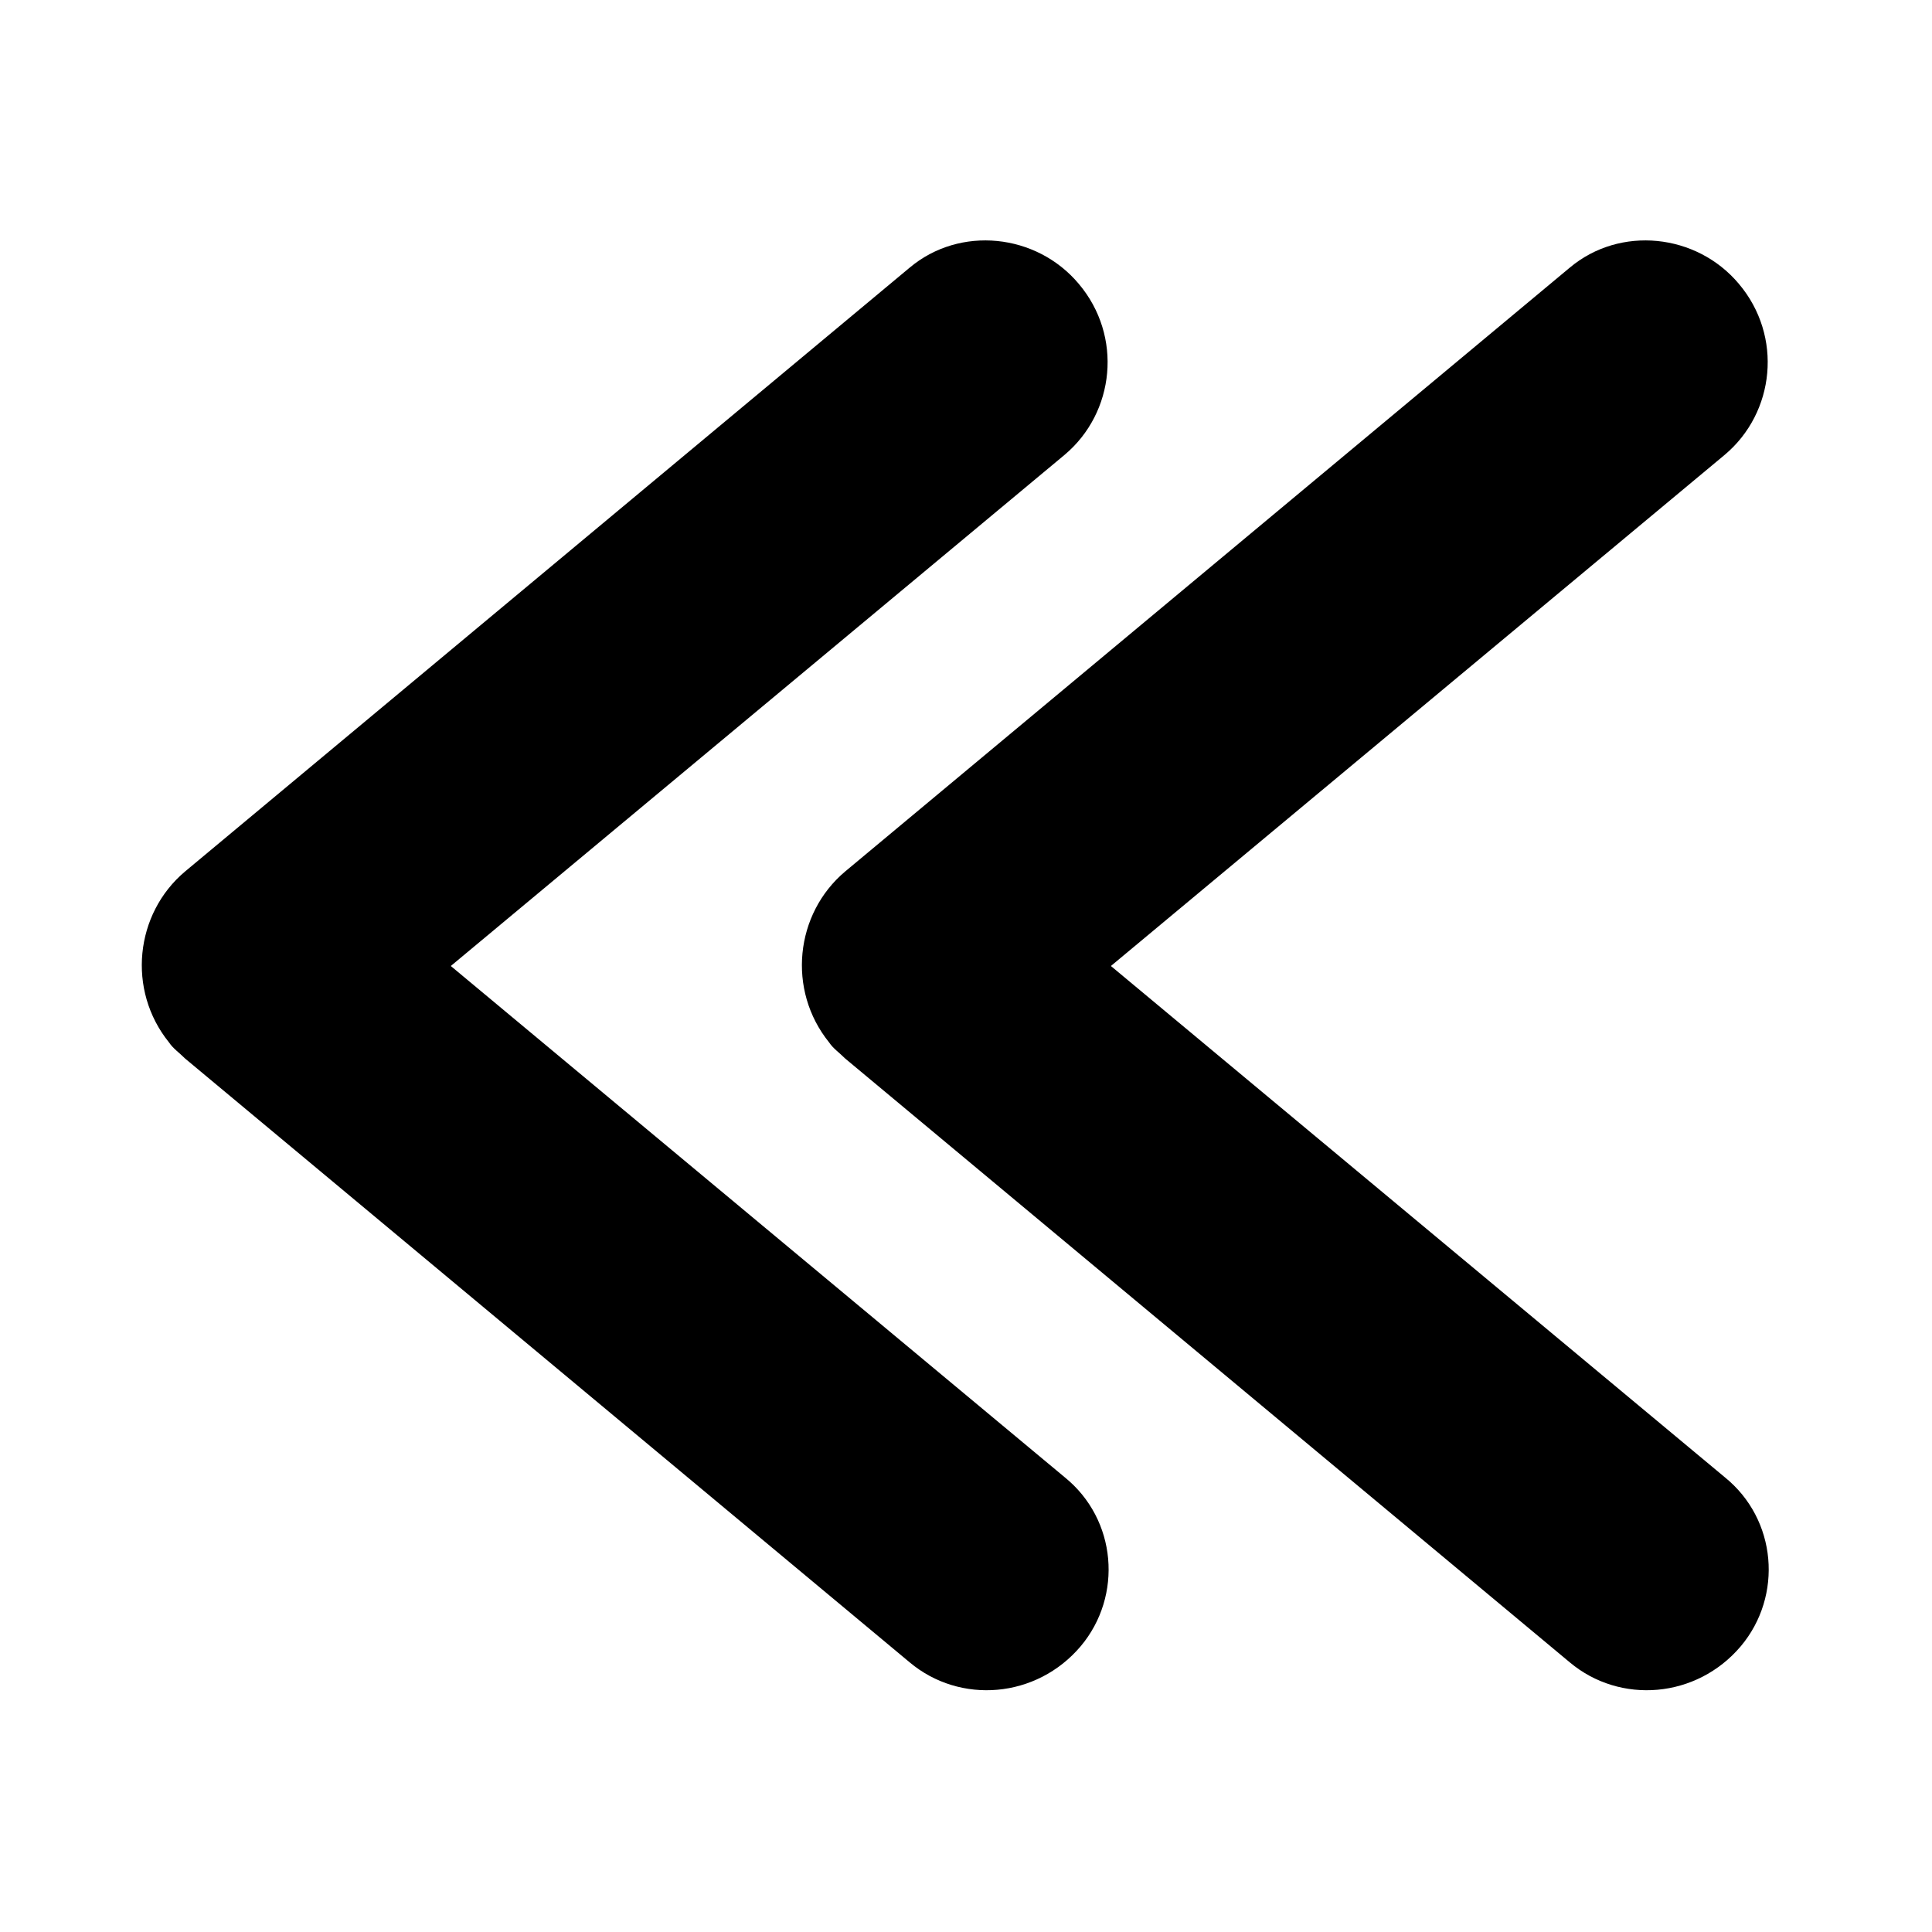
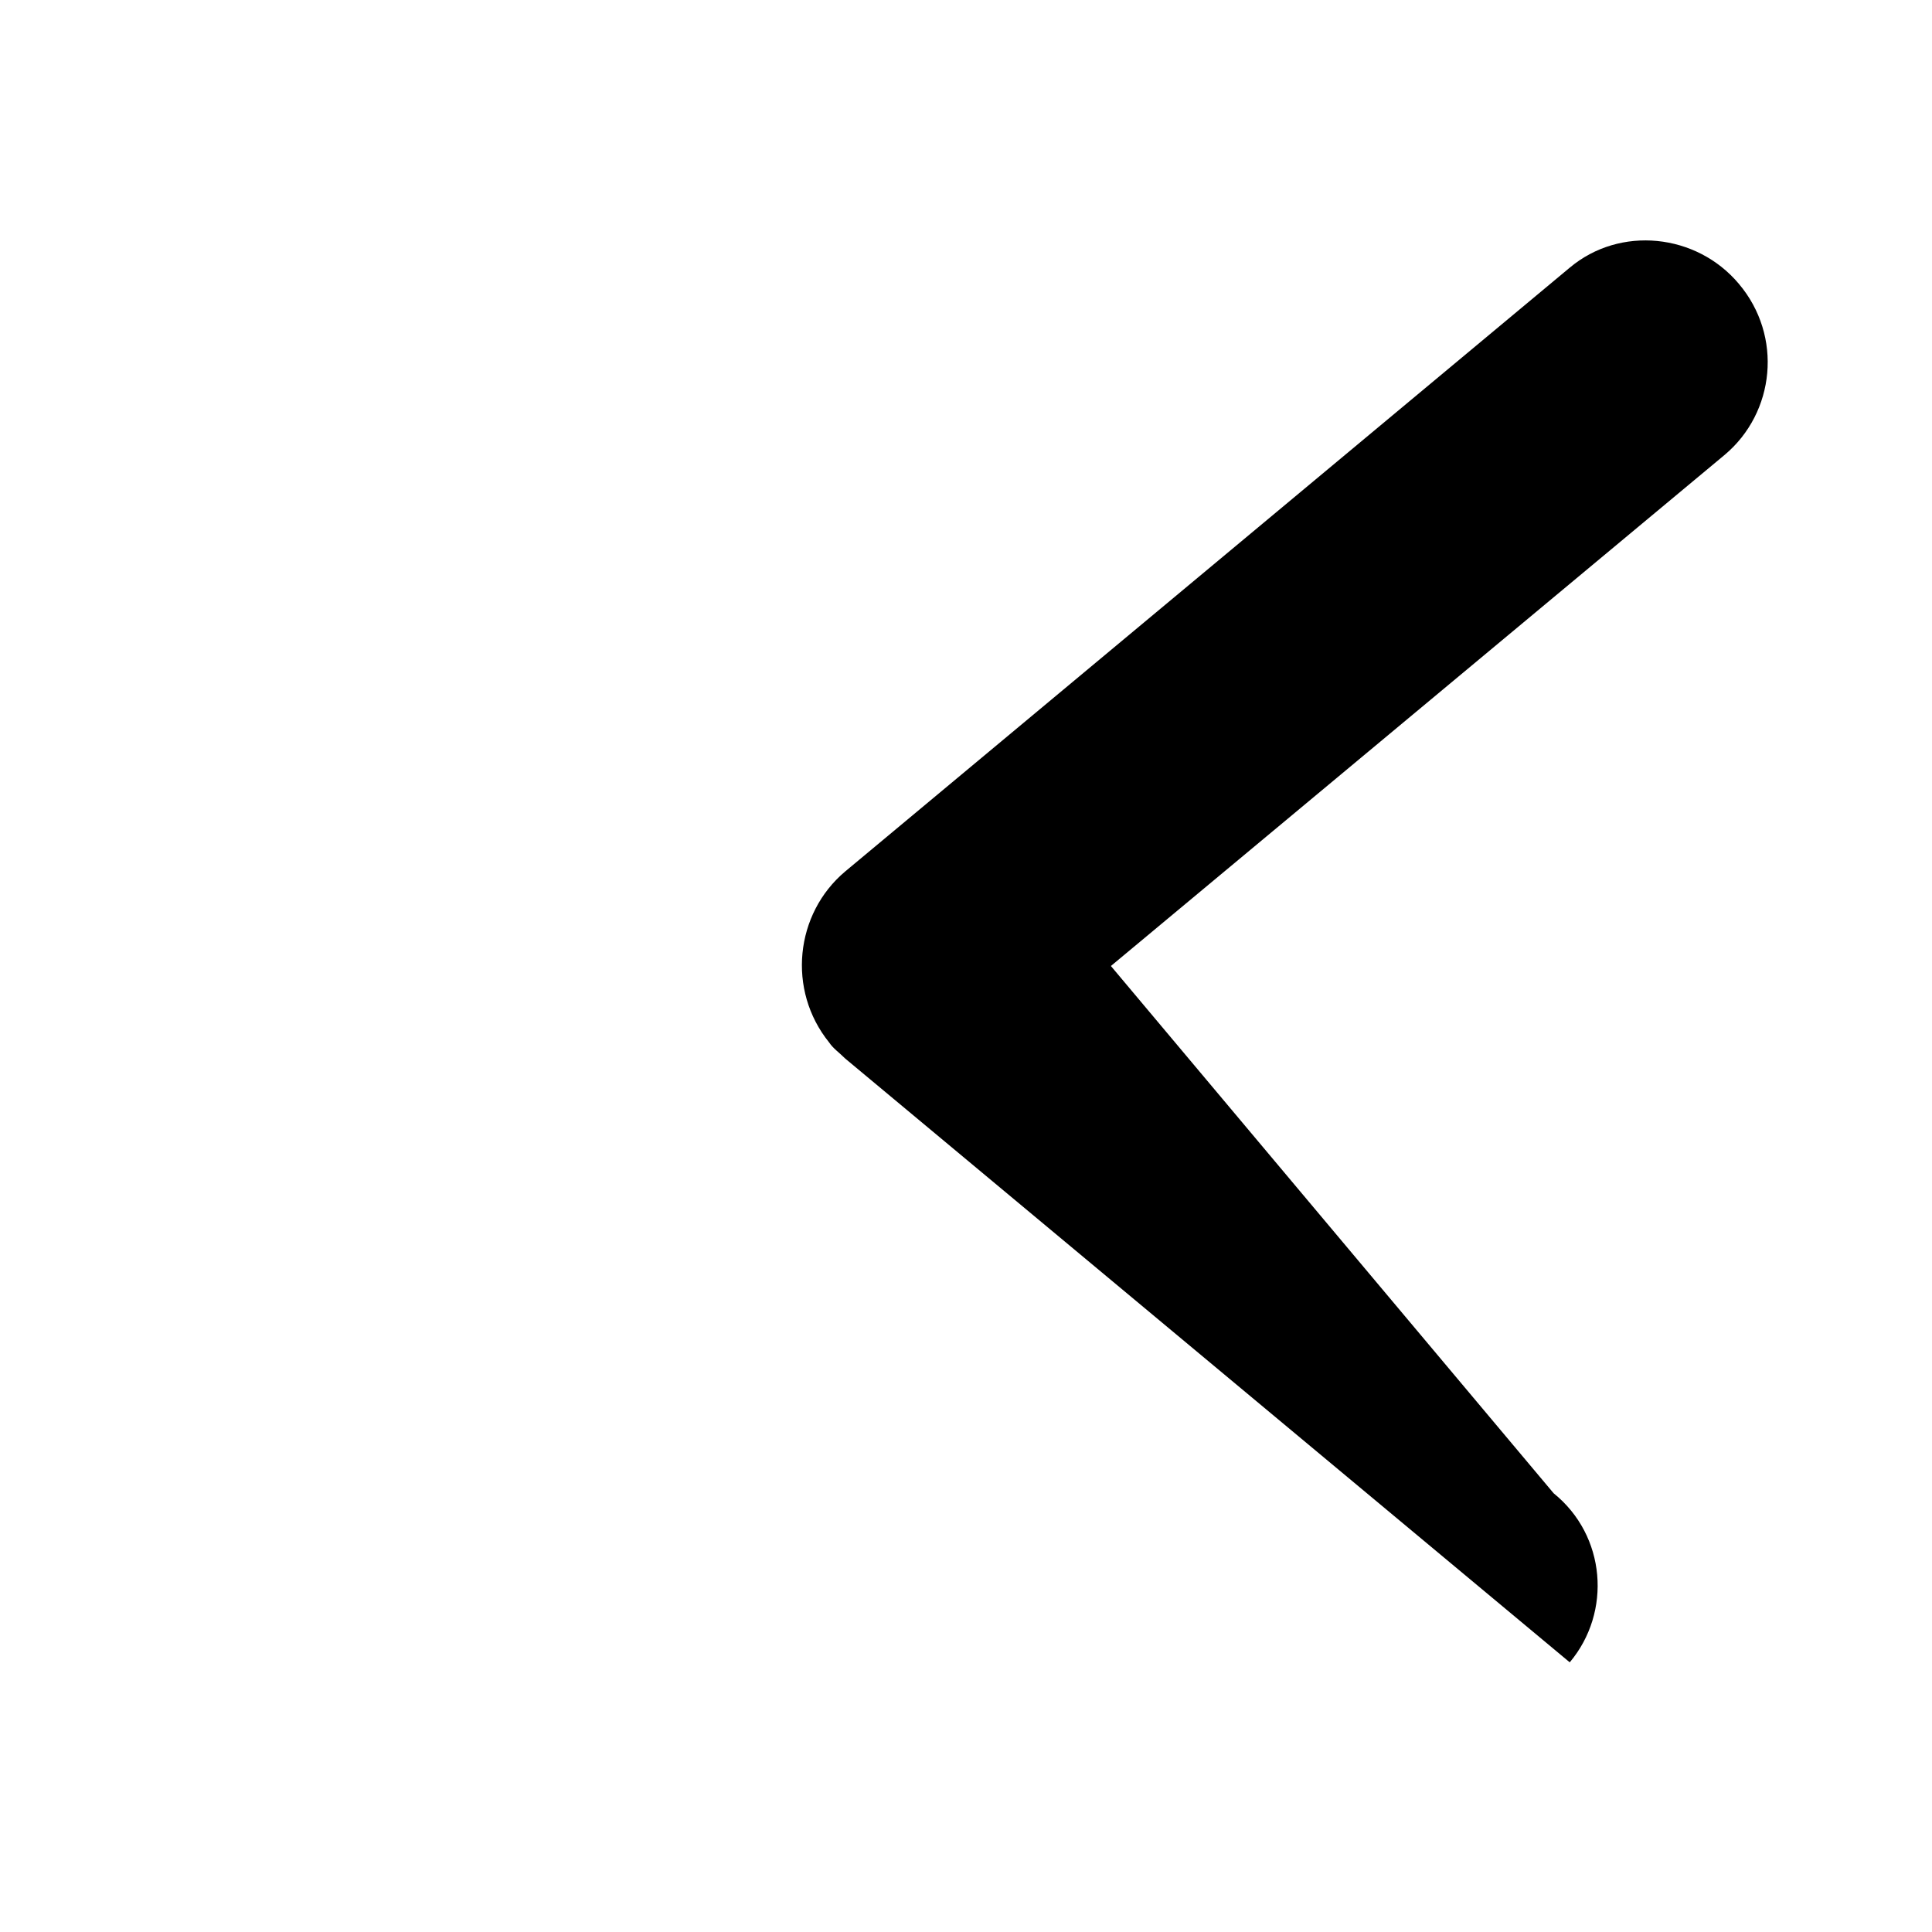
<svg xmlns="http://www.w3.org/2000/svg" version="1.1" id="Layer_1" x="0px" y="0px" viewBox="0 0 96 96" style="enable-background:new 0 0 96 96;" xml:space="preserve">
  <title />
-   <path d="M55.2,48l30.5-25.4c2.5-2.1,2.9-5.9,0.7-8.5c-2.1-2.5-5.9-2.9-8.4-0.8l-36,30c-2.5,2.1-2.9,5.9-0.8,8.5  c0.2,0.3,0.5,0.5,0.8,0.8l36,30c2.5,2.1,6.3,1.8,8.5-0.8c2.1-2.5,1.8-6.3-0.8-8.4L55.2,48z" />
+   <path d="M55.2,48l30.5-25.4c2.5-2.1,2.9-5.9,0.7-8.5c-2.1-2.5-5.9-2.9-8.4-0.8l-36,30c-2.5,2.1-2.9,5.9-0.8,8.5  c0.2,0.3,0.5,0.5,0.8,0.8l36,30c2.1-2.5,1.8-6.3-0.8-8.4L55.2,48z" />
  <title />
-   <path d="M22.4,48l30.5-25.4c2.5-2.1,2.9-5.9,0.7-8.5c-2.1-2.5-5.9-2.9-8.4-0.8l-36,30c-2.5,2.1-2.9,5.9-0.8,8.5  c0.2,0.3,0.5,0.5,0.8,0.8l36,30c2.5,2.1,6.3,1.8,8.5-0.8c2.1-2.5,1.8-6.3-0.8-8.4L22.4,48z" />
</svg>